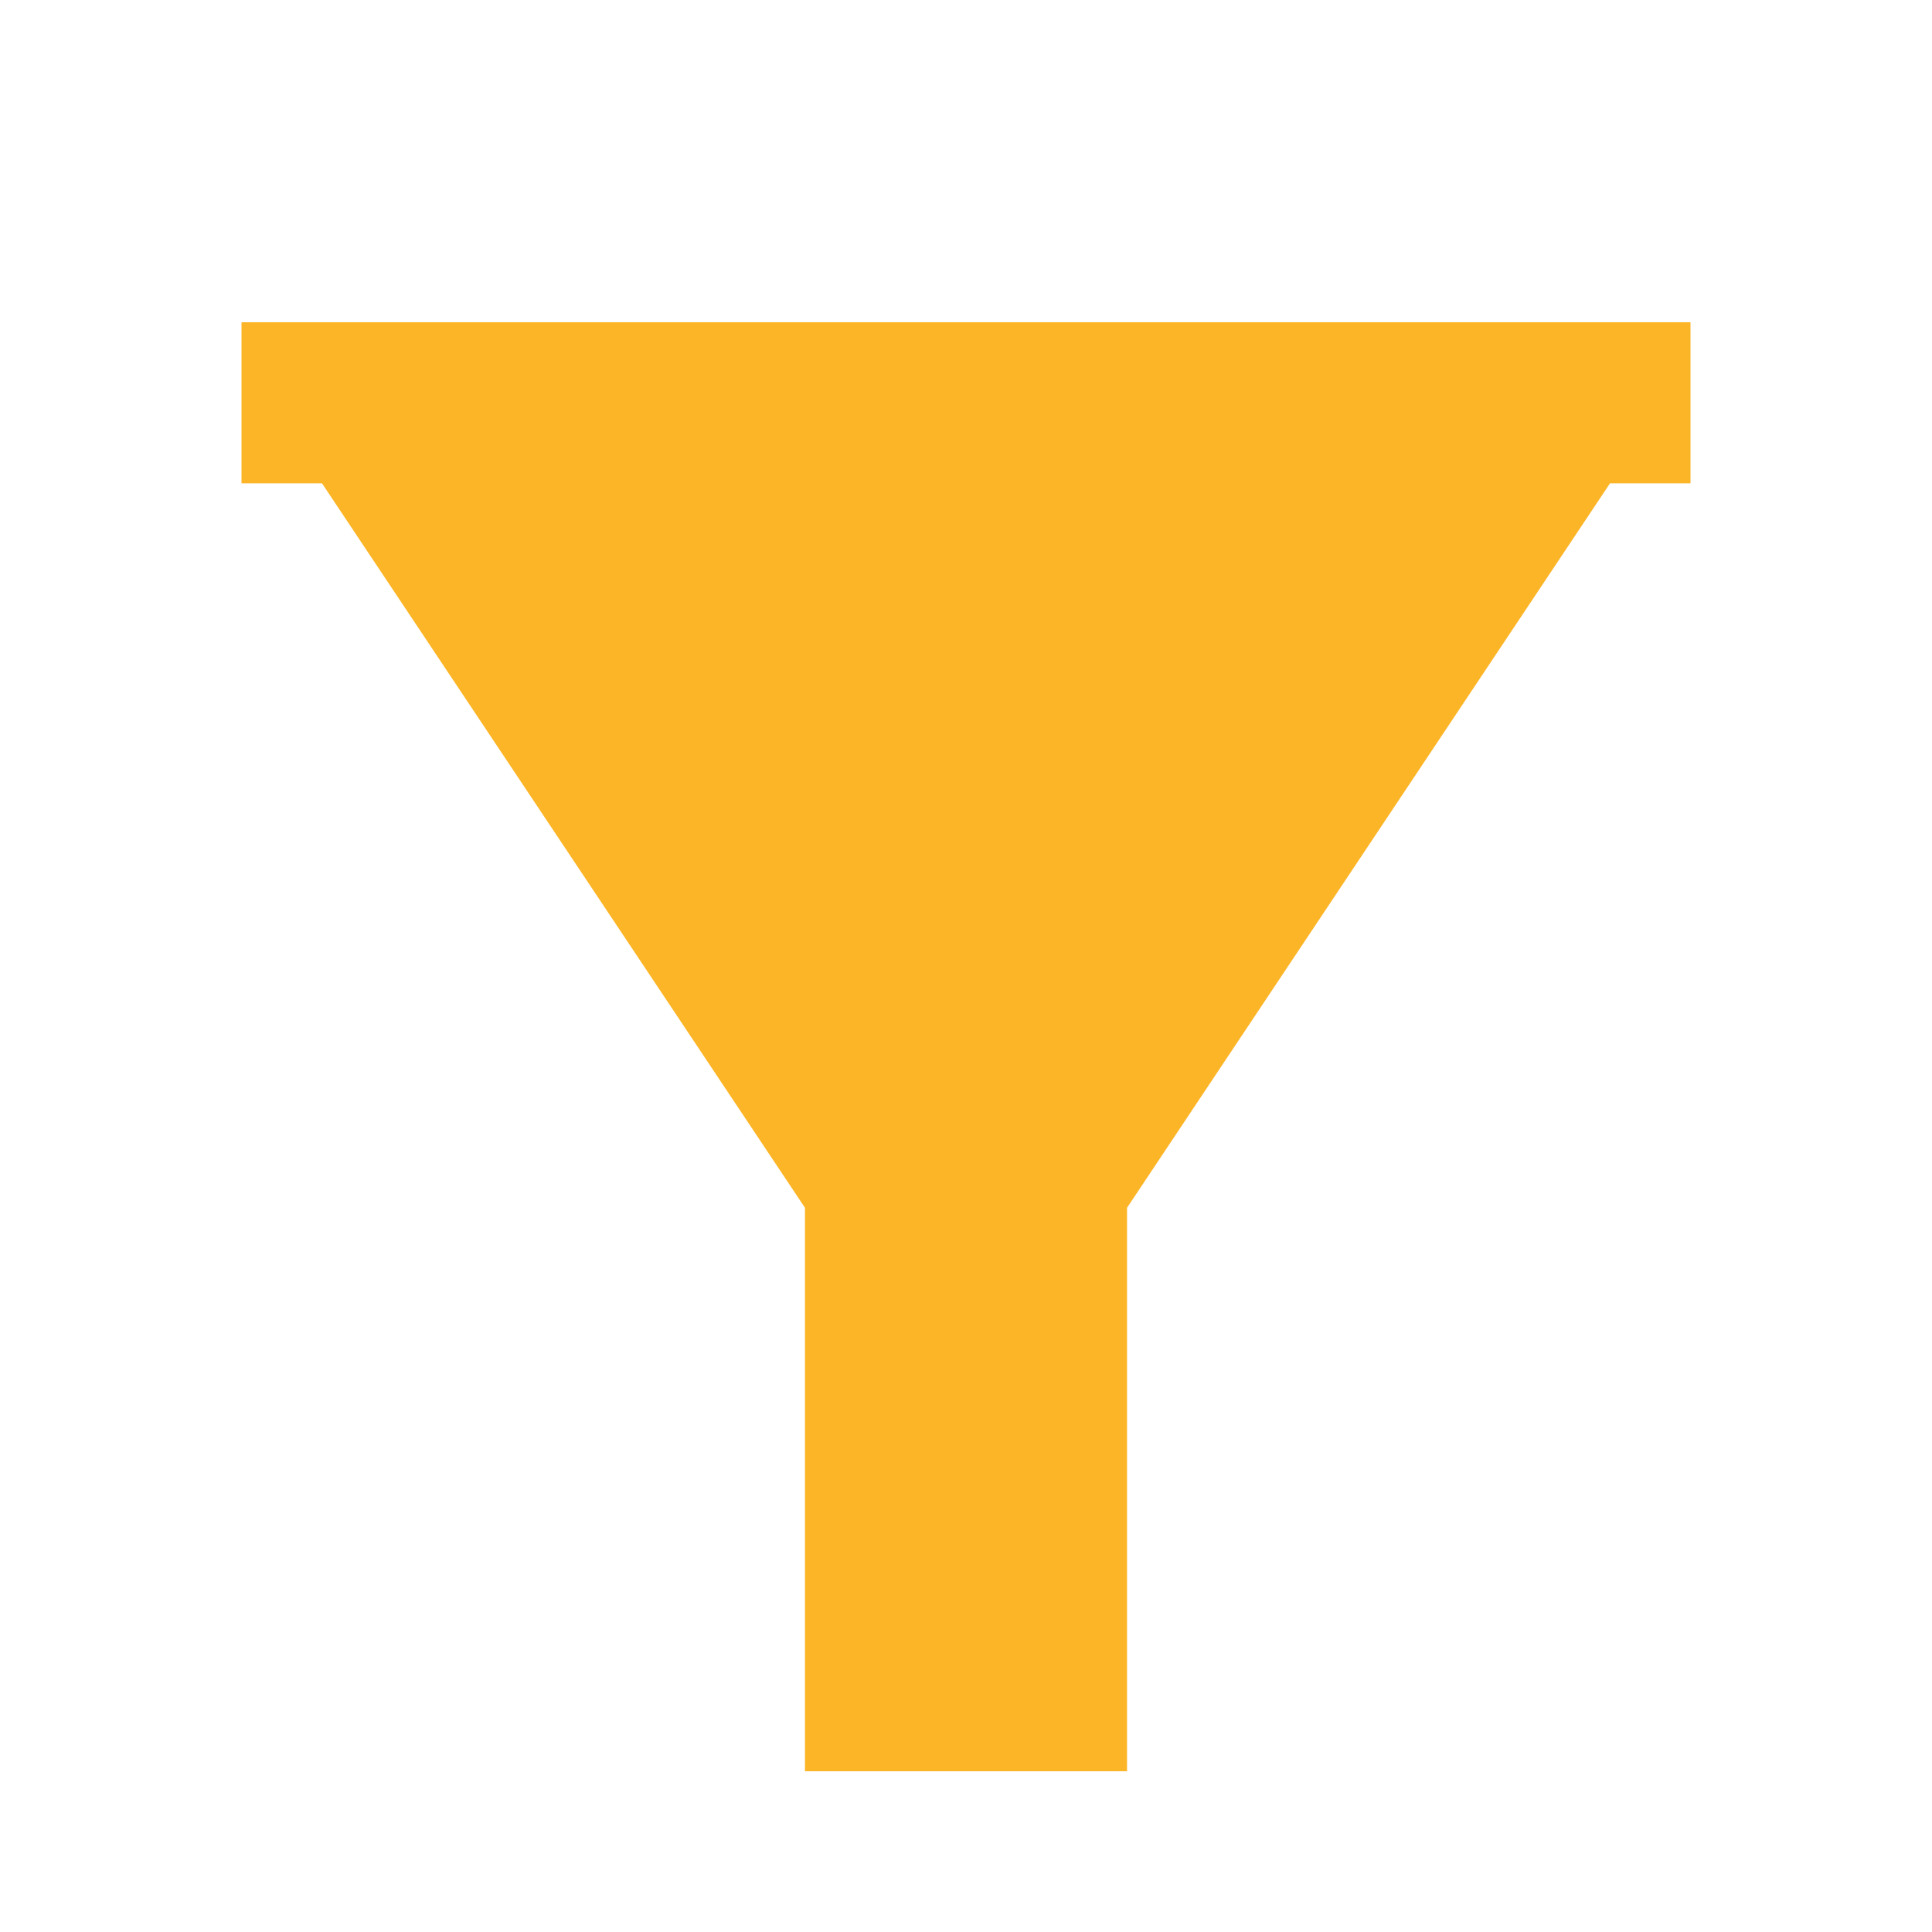
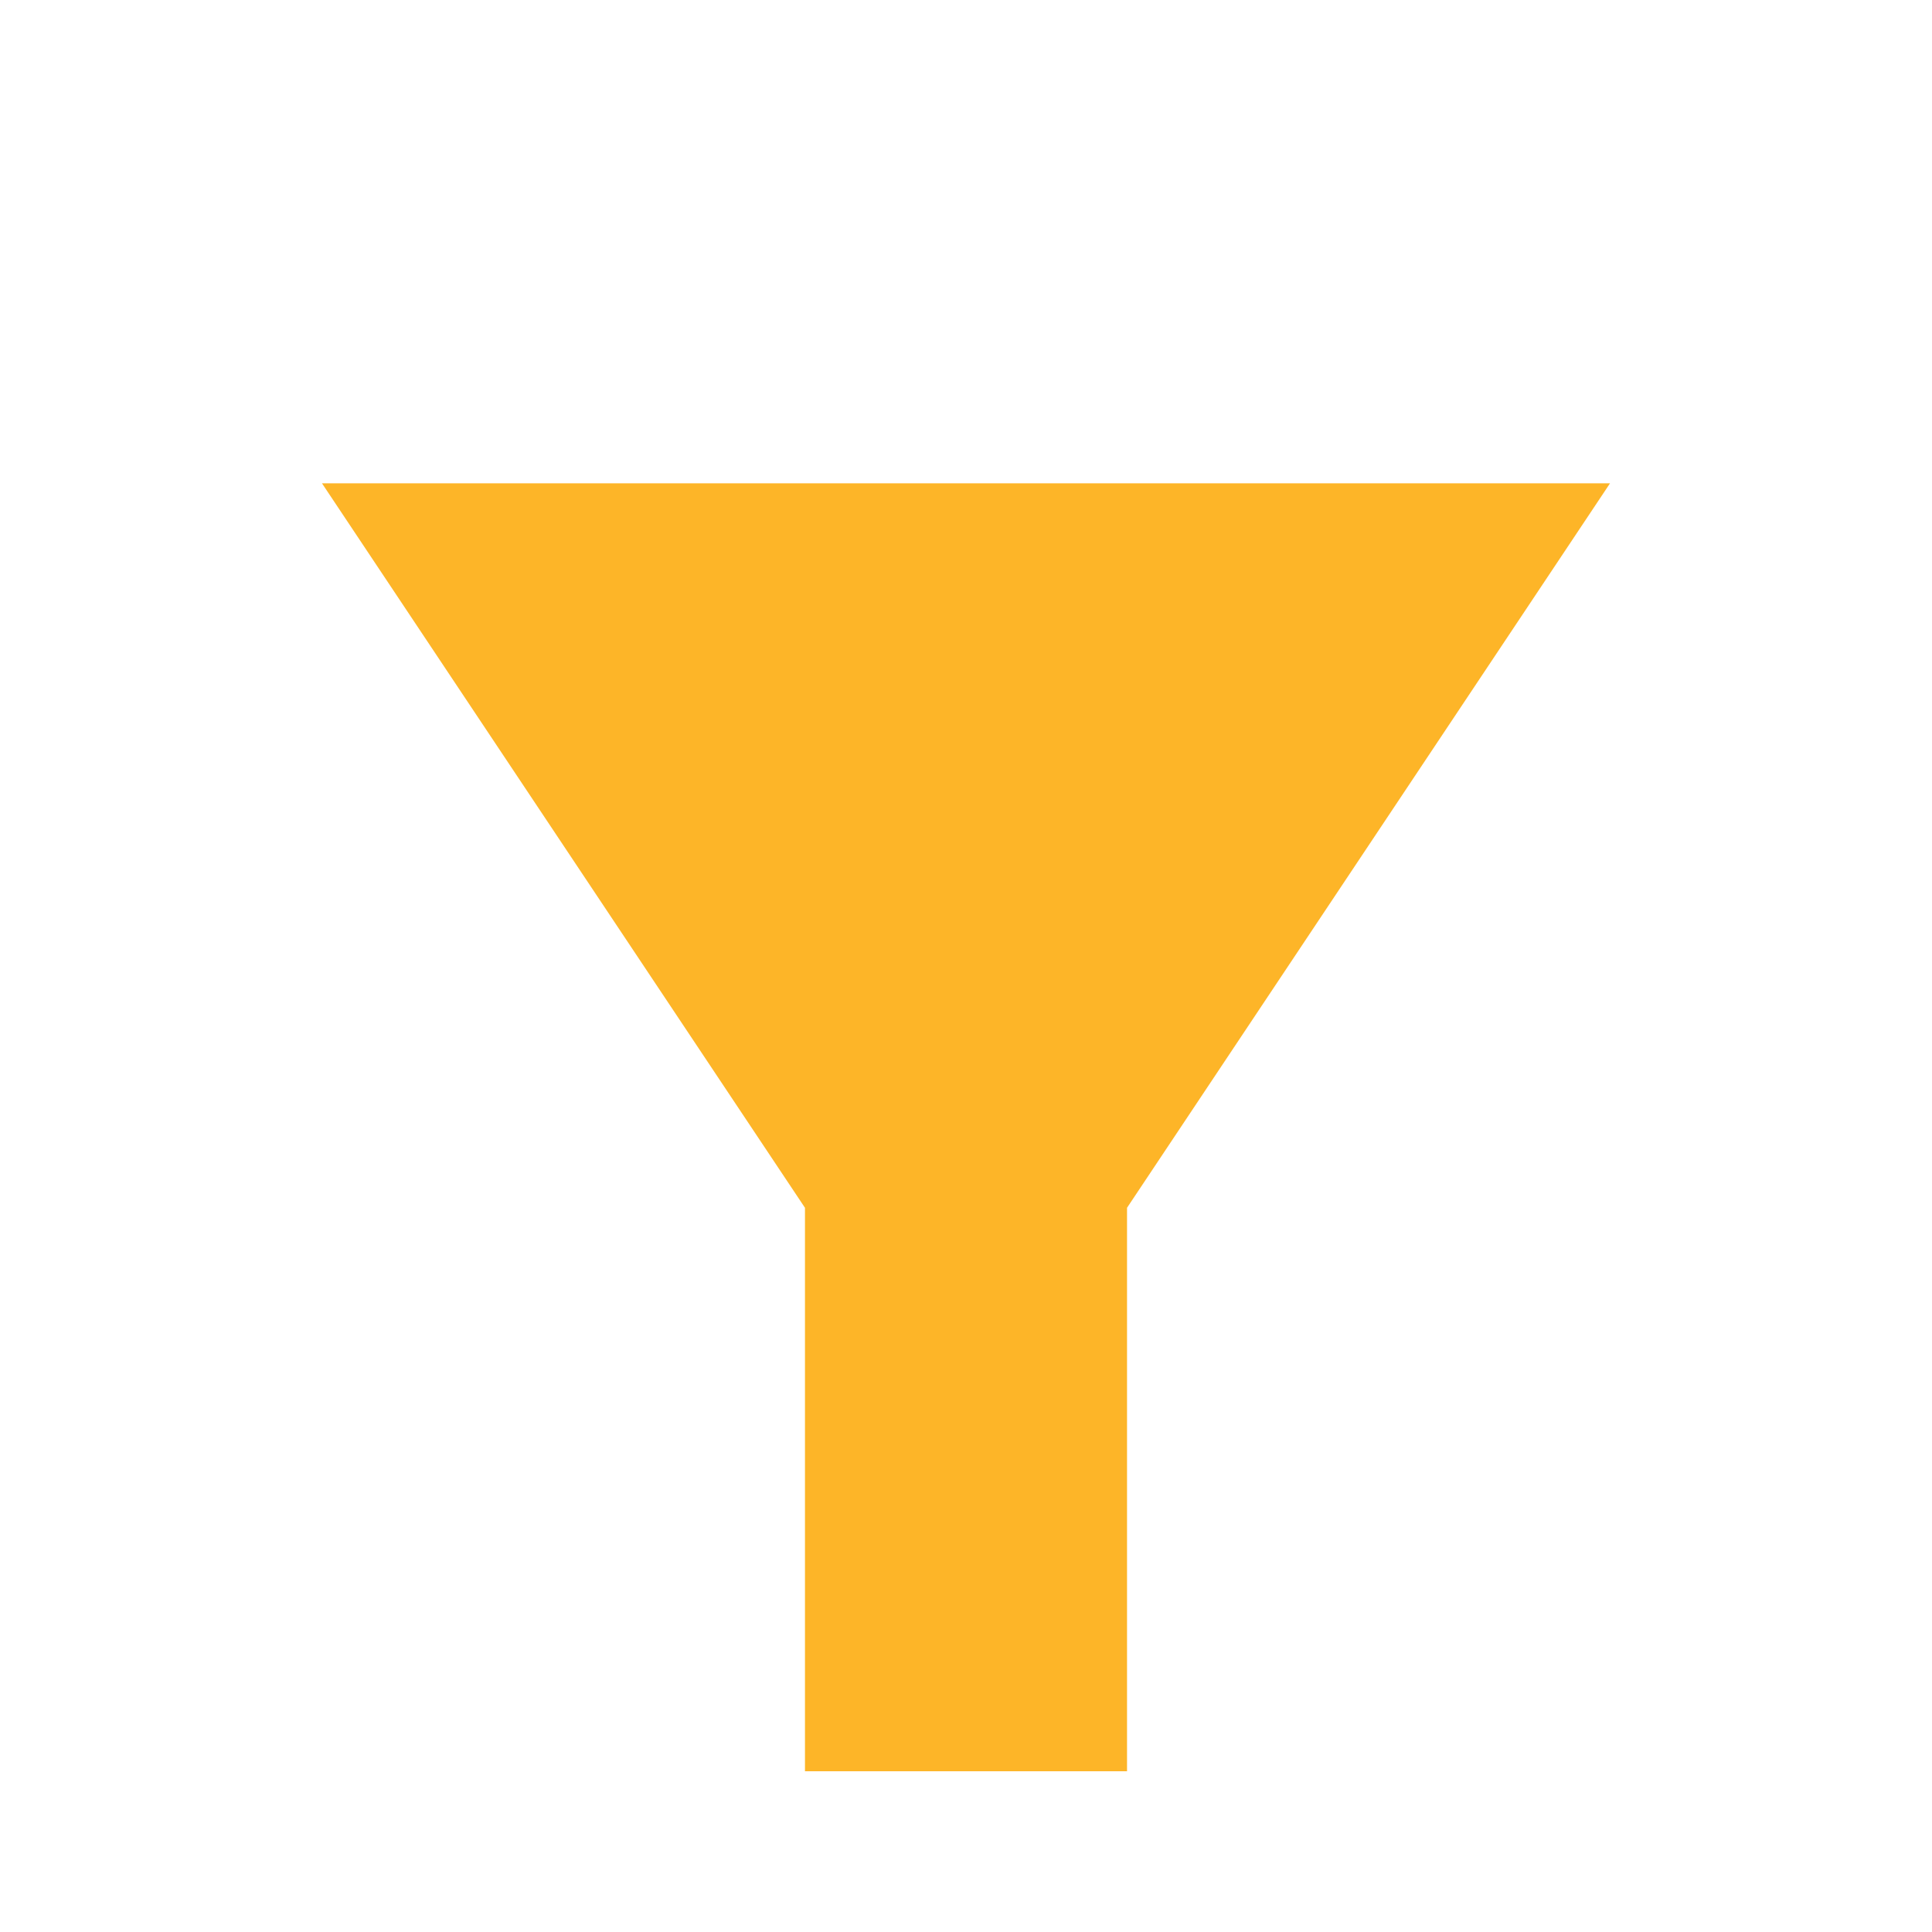
<svg xmlns="http://www.w3.org/2000/svg" width="20" height="20" viewBox="0 0 20 20" fill="none">
-   <path d="M17.5 3.336V5.003H16.667L11.667 12.503V18.336H8.333V12.503L3.333 5.003H2.5V3.336H17.5Z" fill="#FDB528" />
+   <path d="M17.5 3.336V5.003H16.667L11.667 12.503V18.336H8.333V12.503L3.333 5.003H2.5H17.5Z" fill="#FDB528" />
</svg>